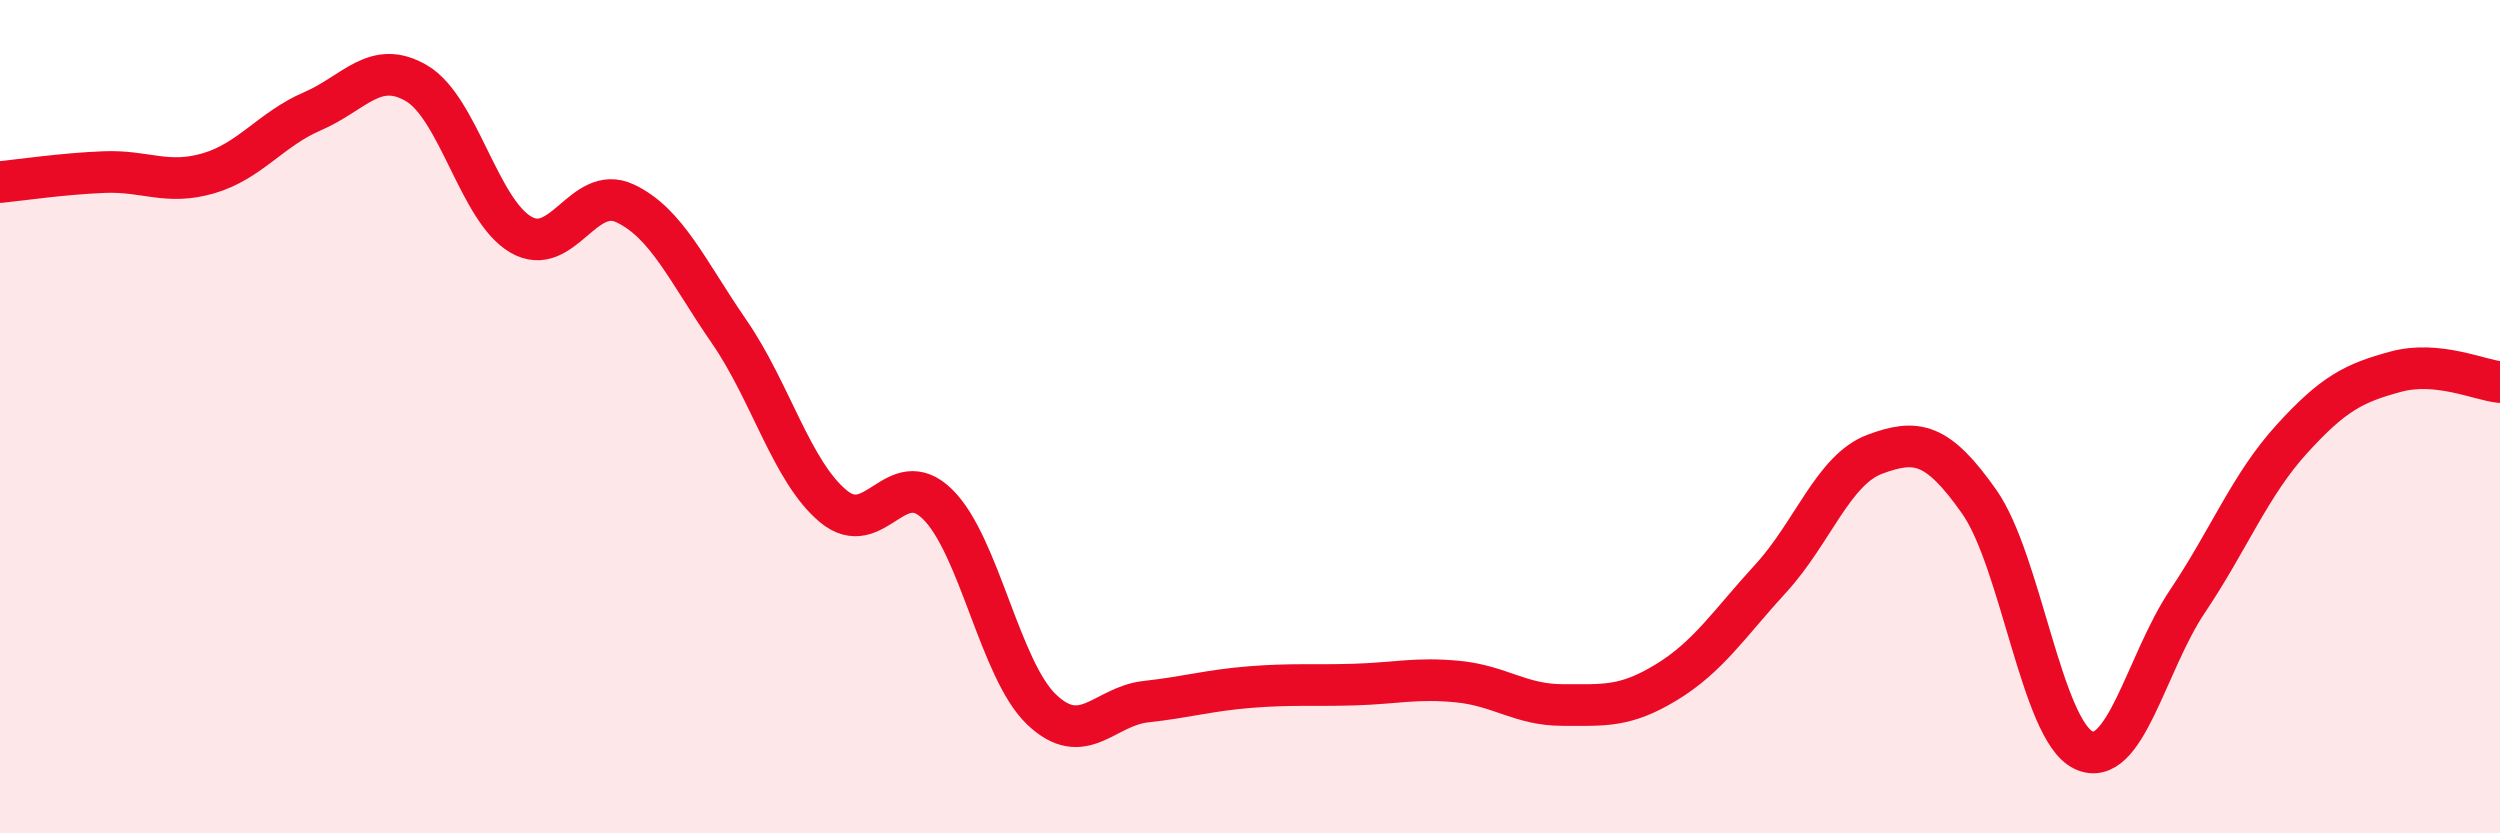
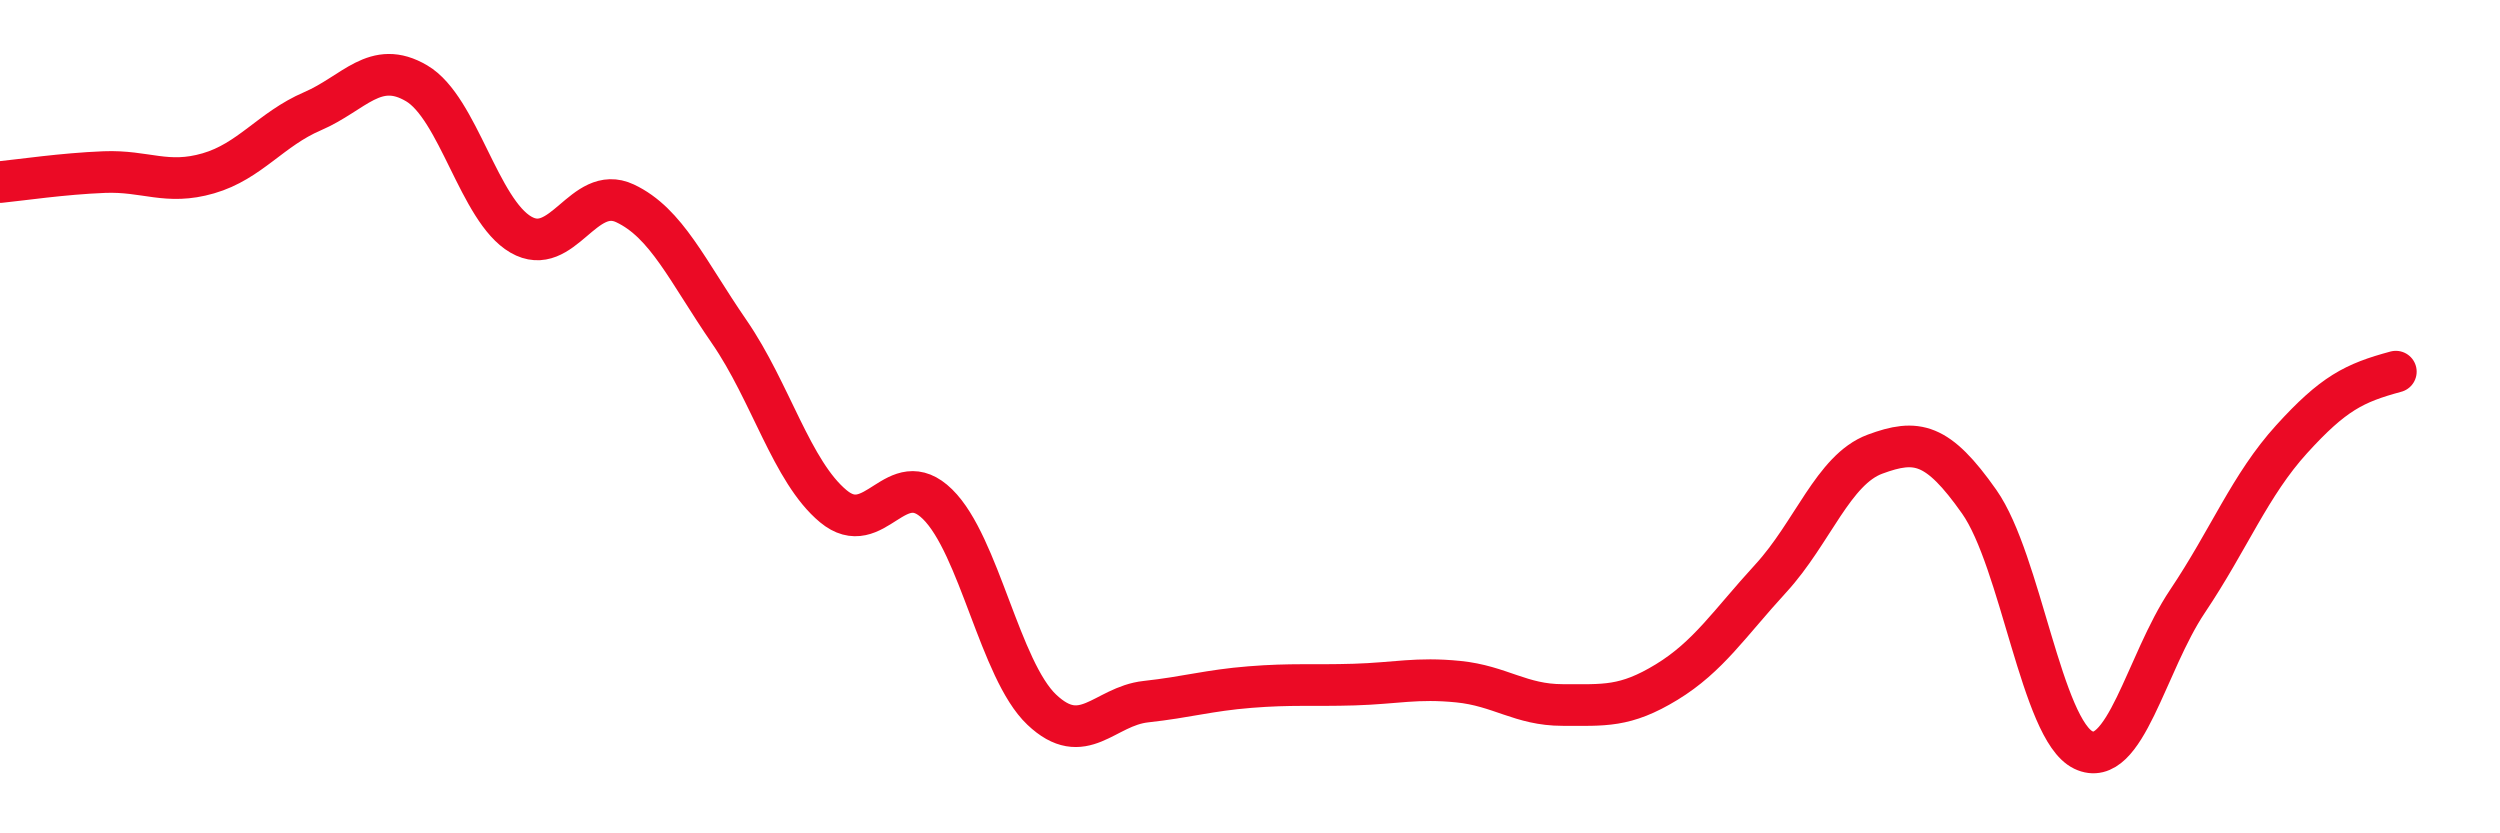
<svg xmlns="http://www.w3.org/2000/svg" width="60" height="20" viewBox="0 0 60 20">
-   <path d="M 0,4.37 C 0.5,4.32 1.5,4.17 2.5,4.13 C 3.5,4.09 4,4.45 5,4.16 C 6,3.87 6.5,3.1 7.5,2.67 C 8.5,2.24 9,1.41 10,2 C 11,2.59 11.5,5.05 12.5,5.63 C 13.5,6.21 14,4.41 15,4.88 C 16,5.35 16.5,6.51 17.5,7.96 C 18.5,9.41 19,11.32 20,12.15 C 21,12.98 21.5,11.12 22.5,12.1 C 23.5,13.08 24,16.08 25,17.03 C 26,17.98 26.5,16.95 27.5,16.84 C 28.5,16.73 29,16.57 30,16.49 C 31,16.41 31.5,16.46 32.5,16.43 C 33.5,16.4 34,16.26 35,16.36 C 36,16.46 36.5,16.92 37.5,16.92 C 38.5,16.92 39,16.98 40,16.37 C 41,15.76 41.5,14.97 42.5,13.88 C 43.5,12.79 44,11.27 45,10.9 C 46,10.53 46.5,10.62 47.5,12.04 C 48.5,13.46 49,17.52 50,18 C 51,18.48 51.5,15.92 52.5,14.43 C 53.5,12.94 54,11.64 55,10.54 C 56,9.44 56.5,9.19 57.5,8.92 C 58.5,8.65 59.5,9.12 60,9.17L60 20L0 20Z" fill="#EB0A25" opacity="0.1" stroke-linecap="round" stroke-linejoin="round" />
-   <path d="M 0,4.37 C 0.5,4.32 1.5,4.17 2.5,4.13 C 3.5,4.09 4,4.45 5,4.16 C 6,3.87 6.5,3.1 7.5,2.67 C 8.5,2.24 9,1.41 10,2 C 11,2.59 11.5,5.05 12.5,5.63 C 13.5,6.21 14,4.41 15,4.88 C 16,5.35 16.5,6.51 17.5,7.96 C 18.5,9.41 19,11.32 20,12.15 C 21,12.98 21.5,11.12 22.5,12.1 C 23.5,13.08 24,16.08 25,17.03 C 26,17.98 26.5,16.95 27.5,16.84 C 28.5,16.73 29,16.57 30,16.49 C 31,16.41 31.5,16.46 32.5,16.43 C 33.5,16.4 34,16.26 35,16.36 C 36,16.46 36.5,16.92 37.5,16.92 C 38.5,16.92 39,16.98 40,16.37 C 41,15.76 41.5,14.97 42.5,13.88 C 43.5,12.79 44,11.27 45,10.9 C 46,10.53 46.5,10.62 47.5,12.04 C 48.5,13.46 49,17.52 50,18 C 51,18.48 51.5,15.92 52.5,14.43 C 53.5,12.94 54,11.64 55,10.54 C 56,9.44 56.5,9.19 57.5,8.92 C 58.5,8.65 59.5,9.12 60,9.17" stroke="#EB0A25" stroke-width="1" fill="none" stroke-linecap="round" stroke-linejoin="round" />
+   <path d="M 0,4.37 C 0.5,4.32 1.5,4.17 2.5,4.13 C 3.5,4.09 4,4.45 5,4.16 C 6,3.87 6.5,3.1 7.5,2.67 C 8.5,2.24 9,1.41 10,2 C 11,2.59 11.5,5.05 12.5,5.63 C 13.5,6.21 14,4.41 15,4.88 C 16,5.35 16.5,6.51 17.5,7.96 C 18.5,9.41 19,11.32 20,12.15 C 21,12.98 21.5,11.12 22.5,12.1 C 23.5,13.08 24,16.08 25,17.03 C 26,17.98 26.5,16.95 27.5,16.84 C 28.5,16.73 29,16.57 30,16.49 C 31,16.41 31.5,16.46 32.5,16.43 C 33.5,16.4 34,16.26 35,16.36 C 36,16.46 36.5,16.92 37.5,16.92 C 38.5,16.92 39,16.98 40,16.37 C 41,15.76 41.5,14.97 42.5,13.88 C 43.5,12.79 44,11.27 45,10.9 C 46,10.53 46.5,10.62 47.5,12.04 C 48.5,13.46 49,17.52 50,18 C 51,18.48 51.5,15.92 52.5,14.43 C 53.5,12.94 54,11.64 55,10.54 C 56,9.44 56.5,9.19 57.5,8.92 " stroke="#EB0A25" stroke-width="1" fill="none" stroke-linecap="round" stroke-linejoin="round" />
</svg>